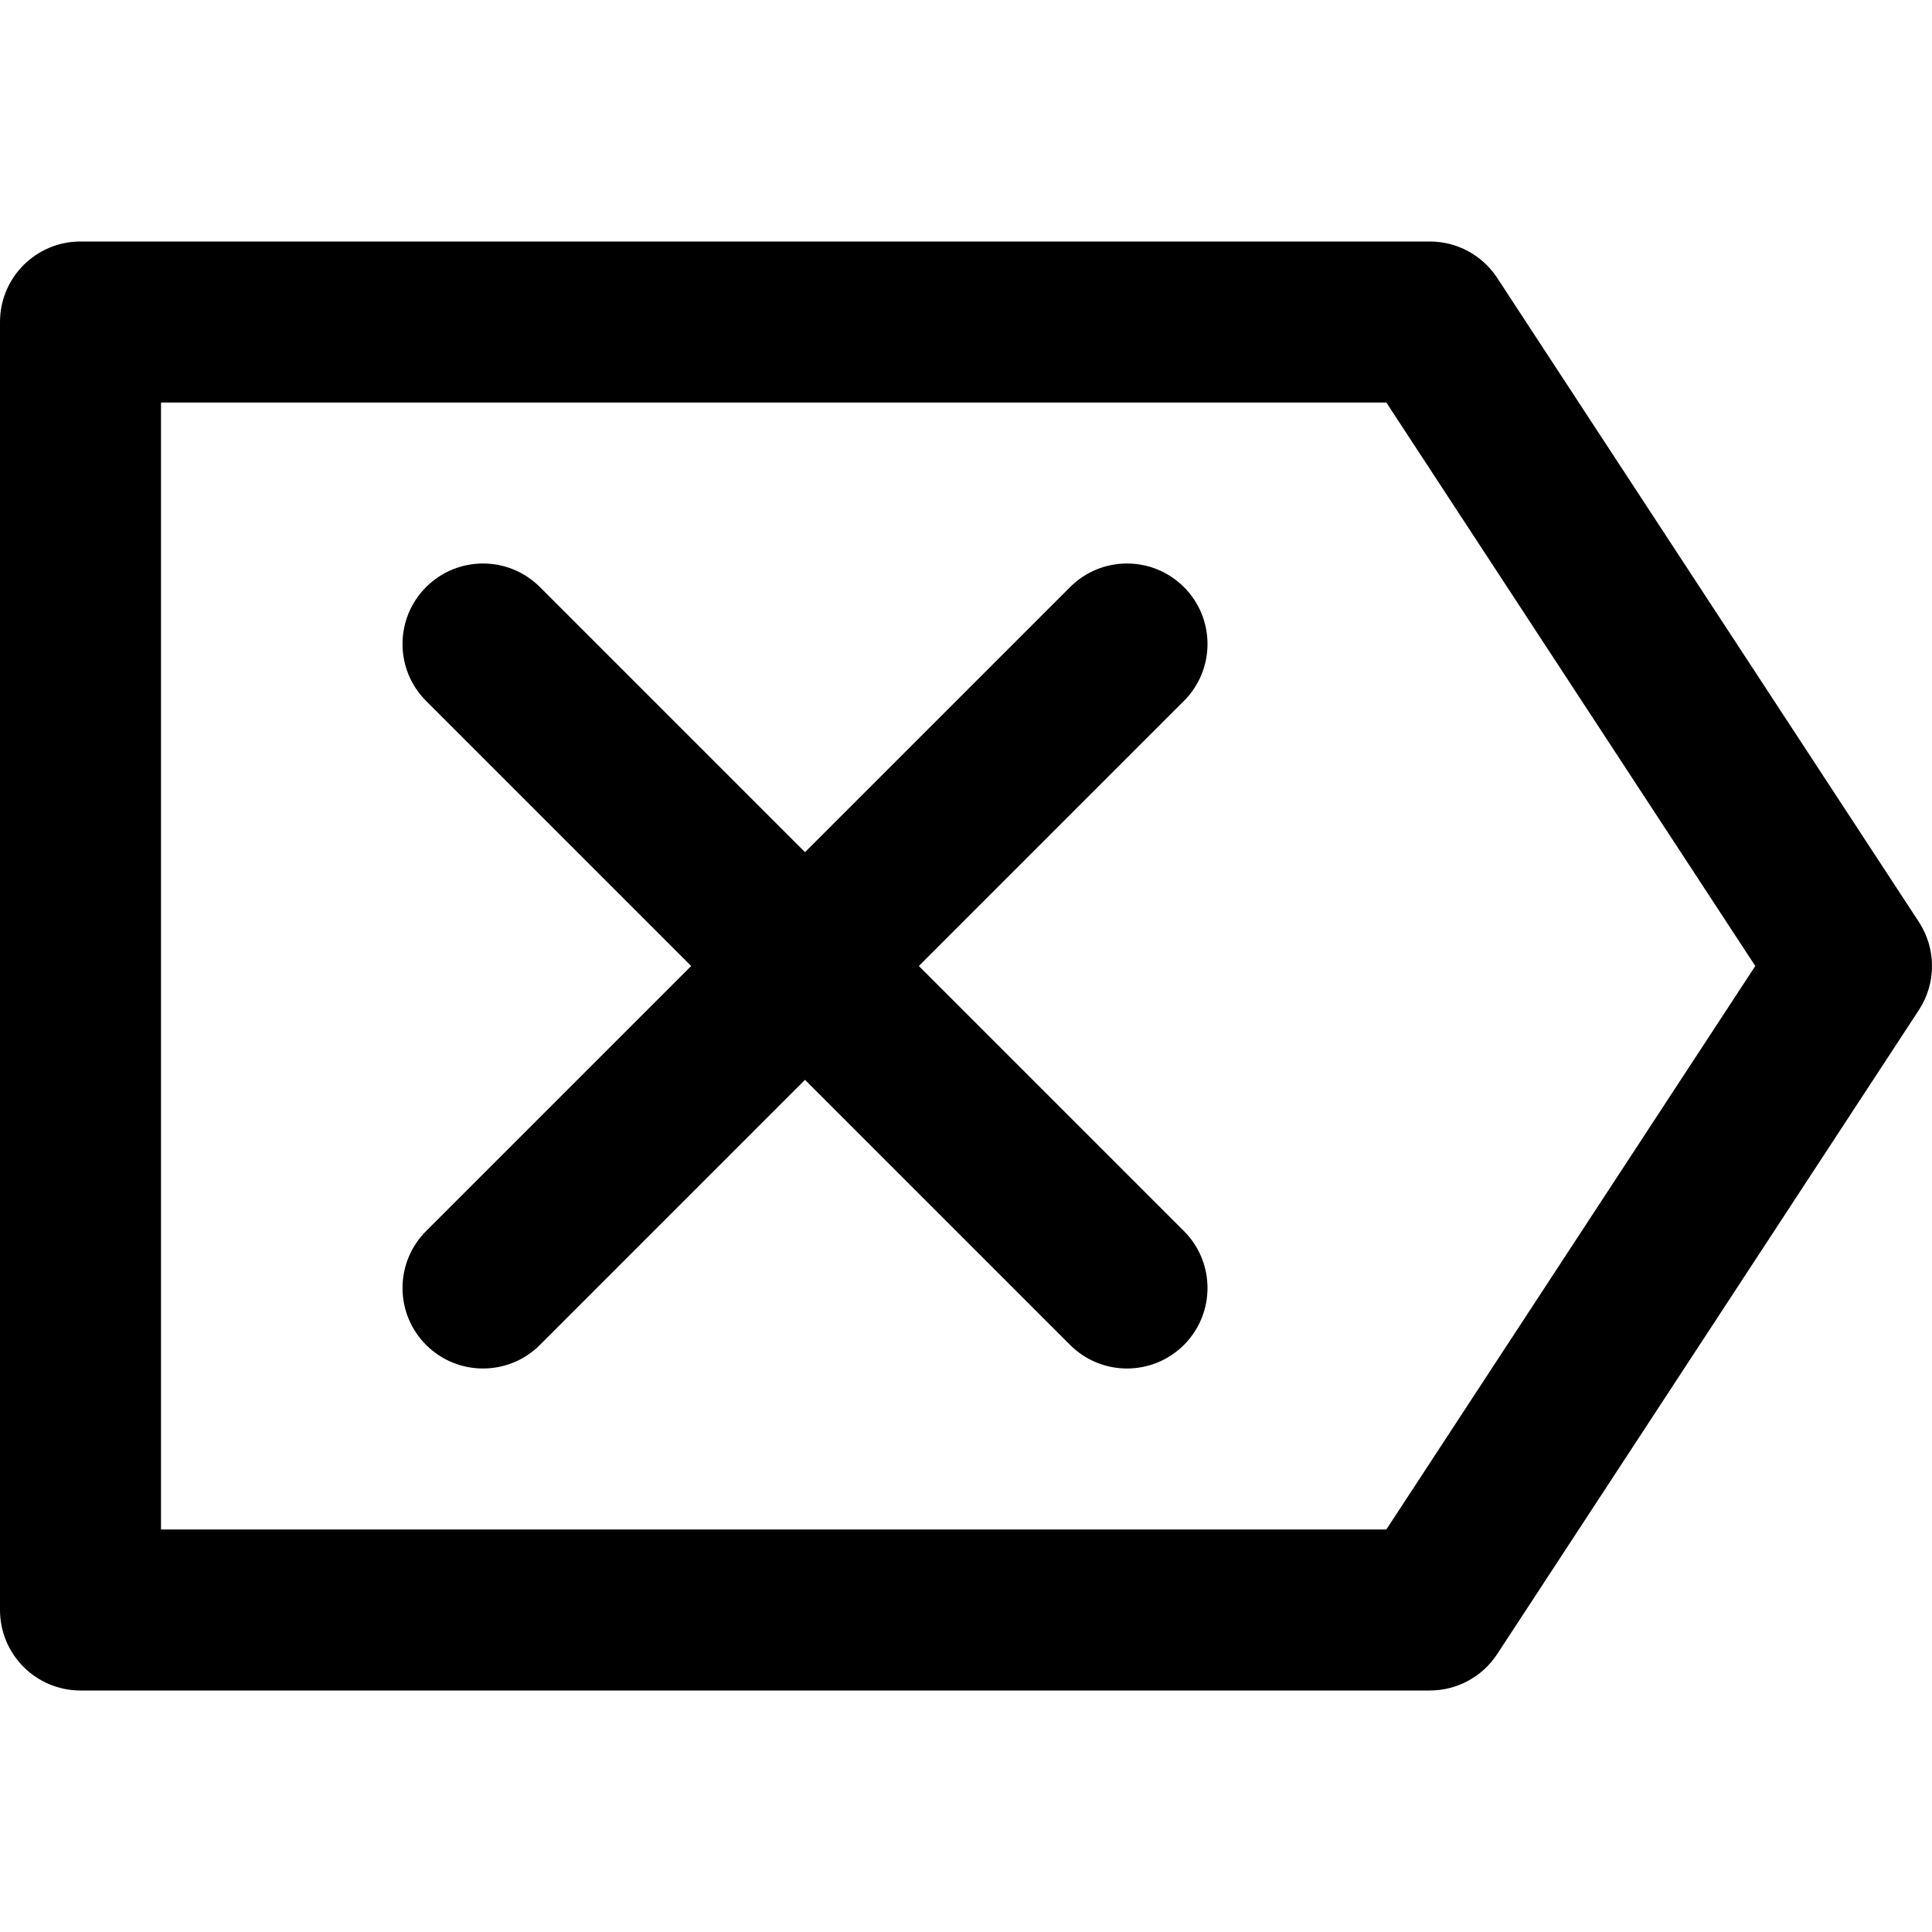
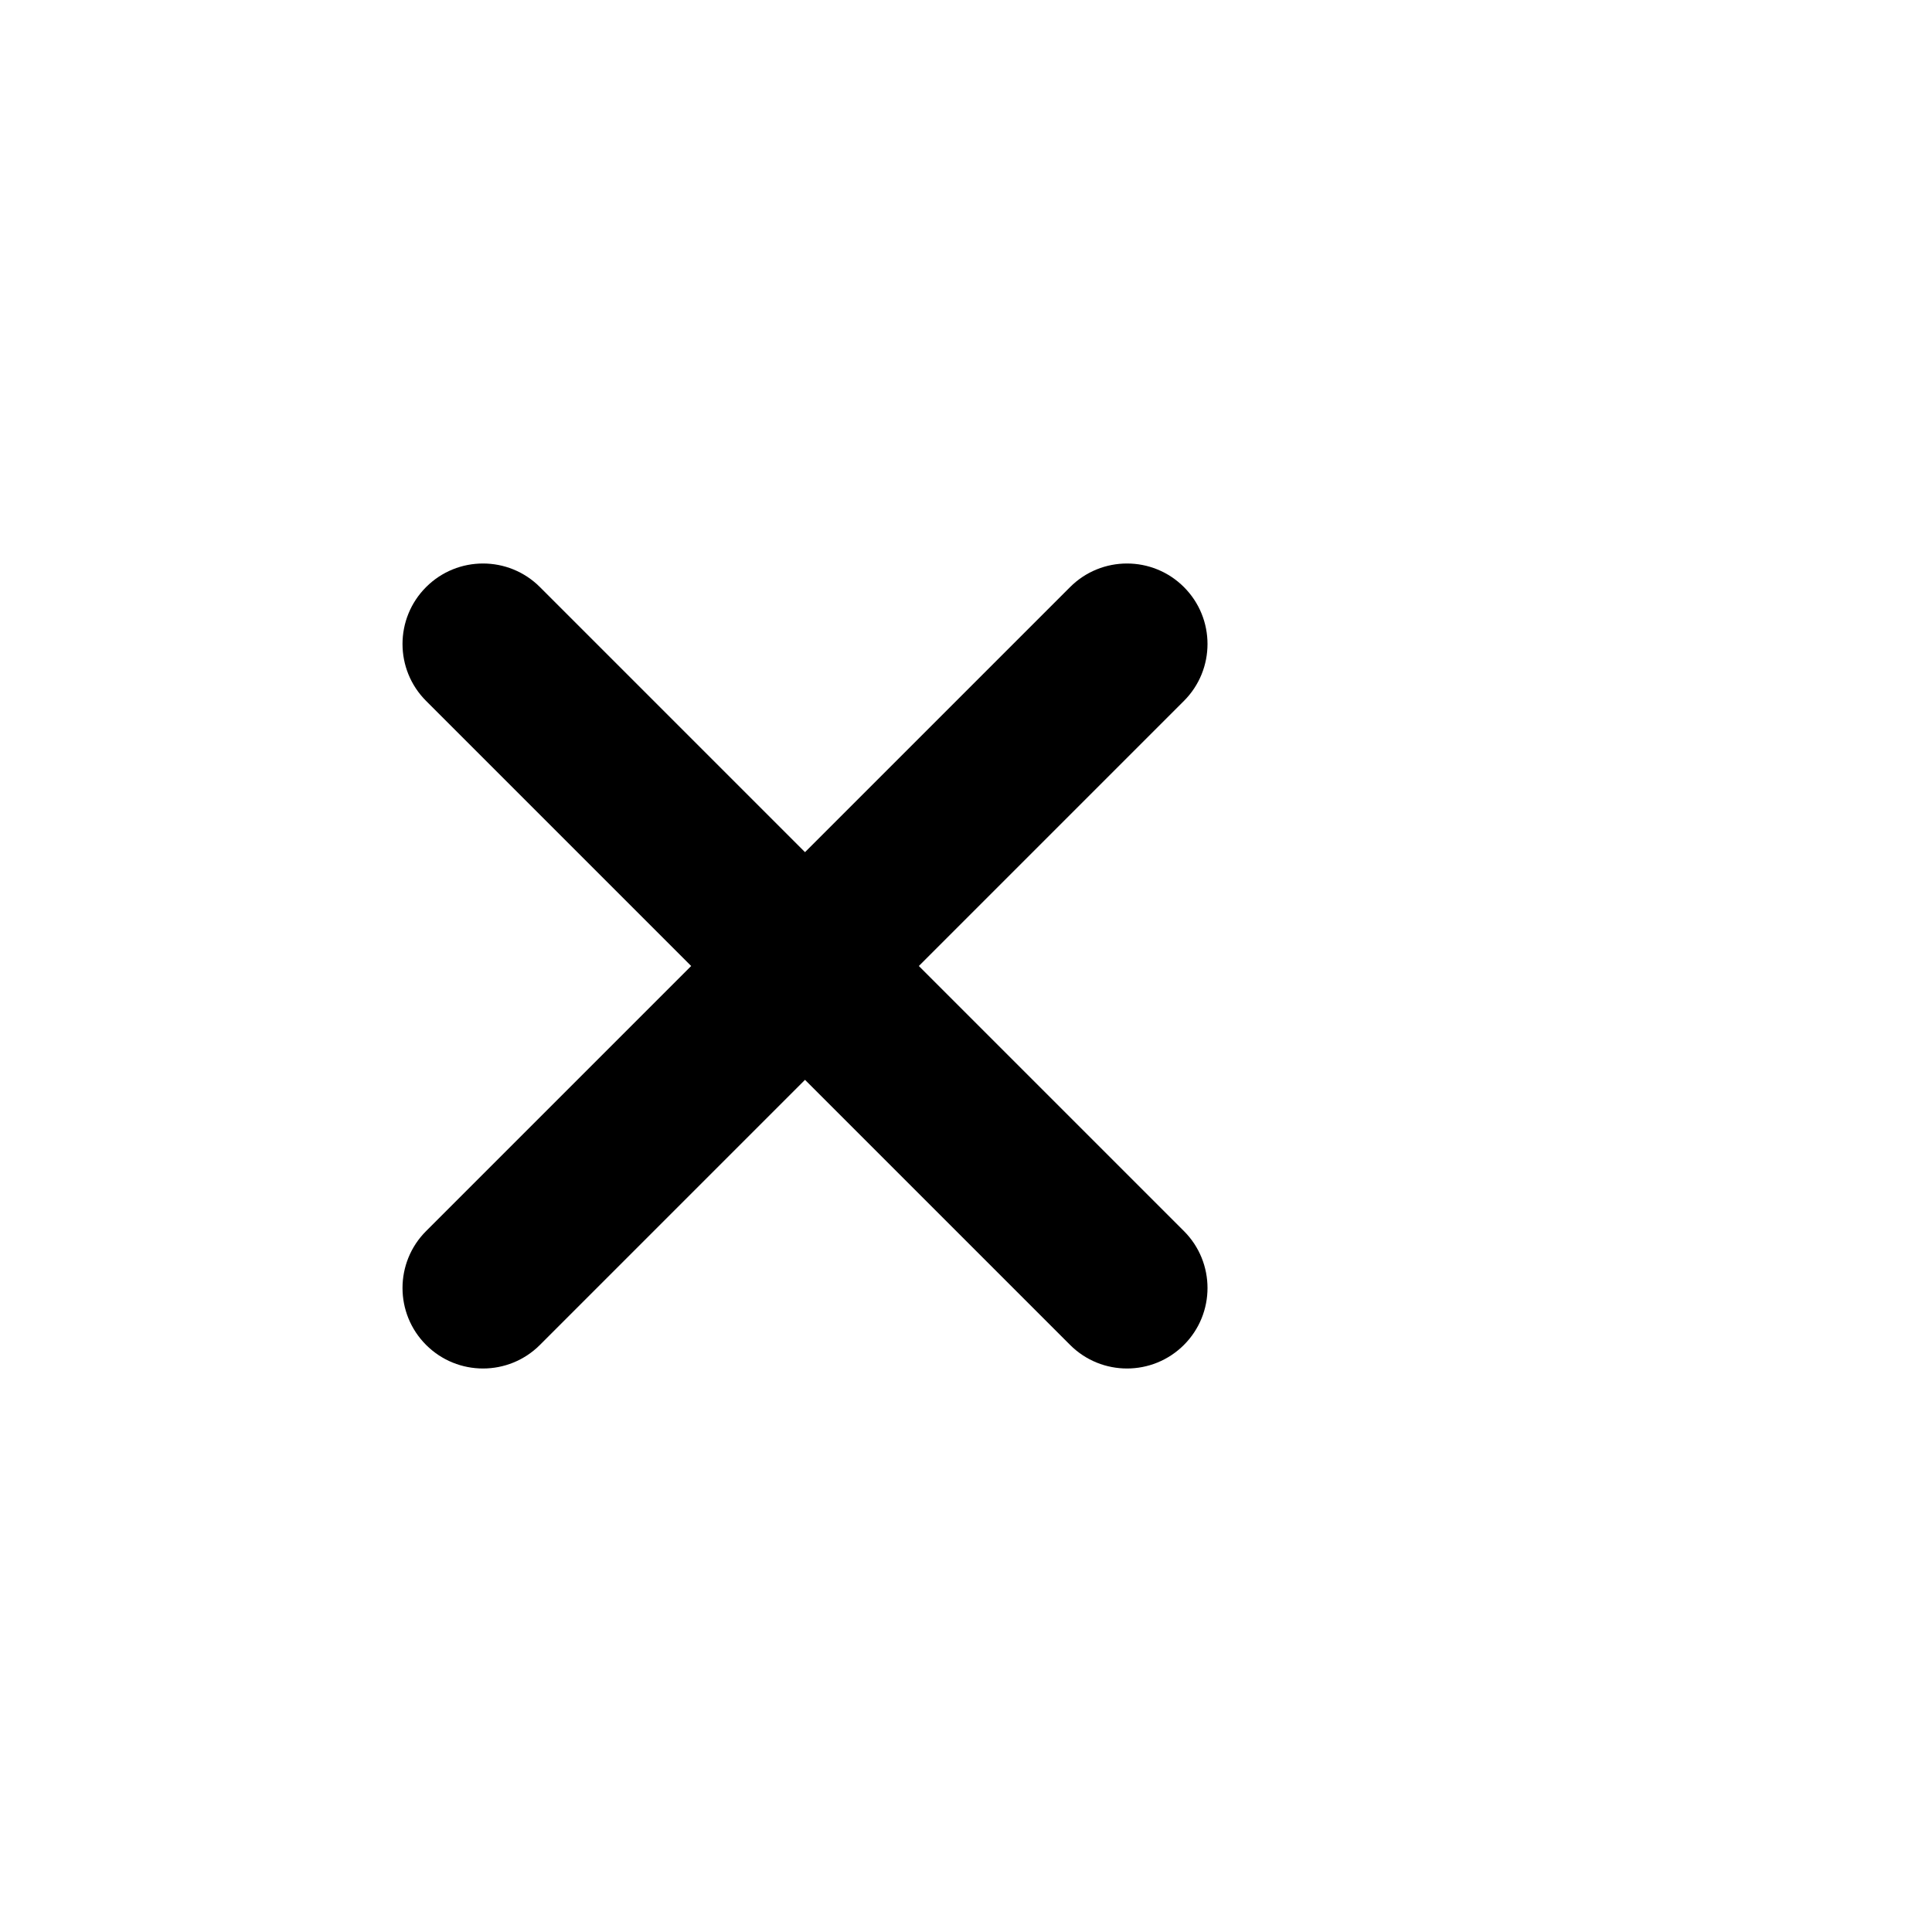
<svg xmlns="http://www.w3.org/2000/svg" version="1.1" id="Layer_1" x="0px" y="0px" viewBox="0 0 512 512" style="enable-background:new 0 0 512 512;" xml:space="preserve">
  <g>
    <g>
      <g>
-         <path d="M508.515,244.314L396.771,73.647C392.829,67.627,386.118,64,378.923,64H21.333C9.551,64,0,73.551,0,85.333v341.333     C0,438.449,9.551,448,21.333,448h357.589c7.196,0,13.906-3.627,17.848-9.647l111.744-170.667     C513.162,260.588,513.162,251.412,508.515,244.314z M367.391,405.333H42.667V106.667h324.725L465.167,256L367.391,405.333z" />
-         <path d="M313.754,155.582c-8.331-8.331-21.839-8.331-30.17,0l-70.248,70.248l-70.248-70.248c-8.331-8.331-21.839-8.331-30.17,0     s-8.331,21.839,0,30.17L183.166,256l-70.248,70.248c-8.331,8.331-8.331,21.839,0,30.17s21.839,8.331,30.17,0l70.248-70.248     l70.248,70.248c8.331,8.331,21.839,8.331,30.17,0c8.331-8.331,8.331-21.839,0-30.17L243.505,256l70.248-70.248     C322.085,177.42,322.085,163.913,313.754,155.582z" />
+         <path d="M313.754,155.582c-8.331-8.331-21.839-8.331-30.17,0l-70.248,70.248l-70.248-70.248c-8.331-8.331-21.839-8.331-30.17,0     s-8.331,21.839,0,30.17L183.166,256l-70.248,70.248c-8.331,8.331-8.331,21.839,0,30.17s21.839,8.331,30.17,0l70.248-70.248     l70.248,70.248c8.331,8.331,21.839,8.331,30.17,0c8.331-8.331,8.331-21.839,0-30.17L243.505,256l70.248-70.248     C322.085,177.42,322.085,163.913,313.754,155.582" />
      </g>
    </g>
  </g>
  <g>
</g>
  <g>
</g>
  <g>
</g>
  <g>
</g>
  <g>
</g>
  <g>
</g>
  <g>
</g>
  <g>
</g>
  <g>
</g>
  <g>
</g>
  <g>
</g>
  <g>
</g>
  <g>
</g>
  <g>
</g>
  <g>
</g>
</svg>